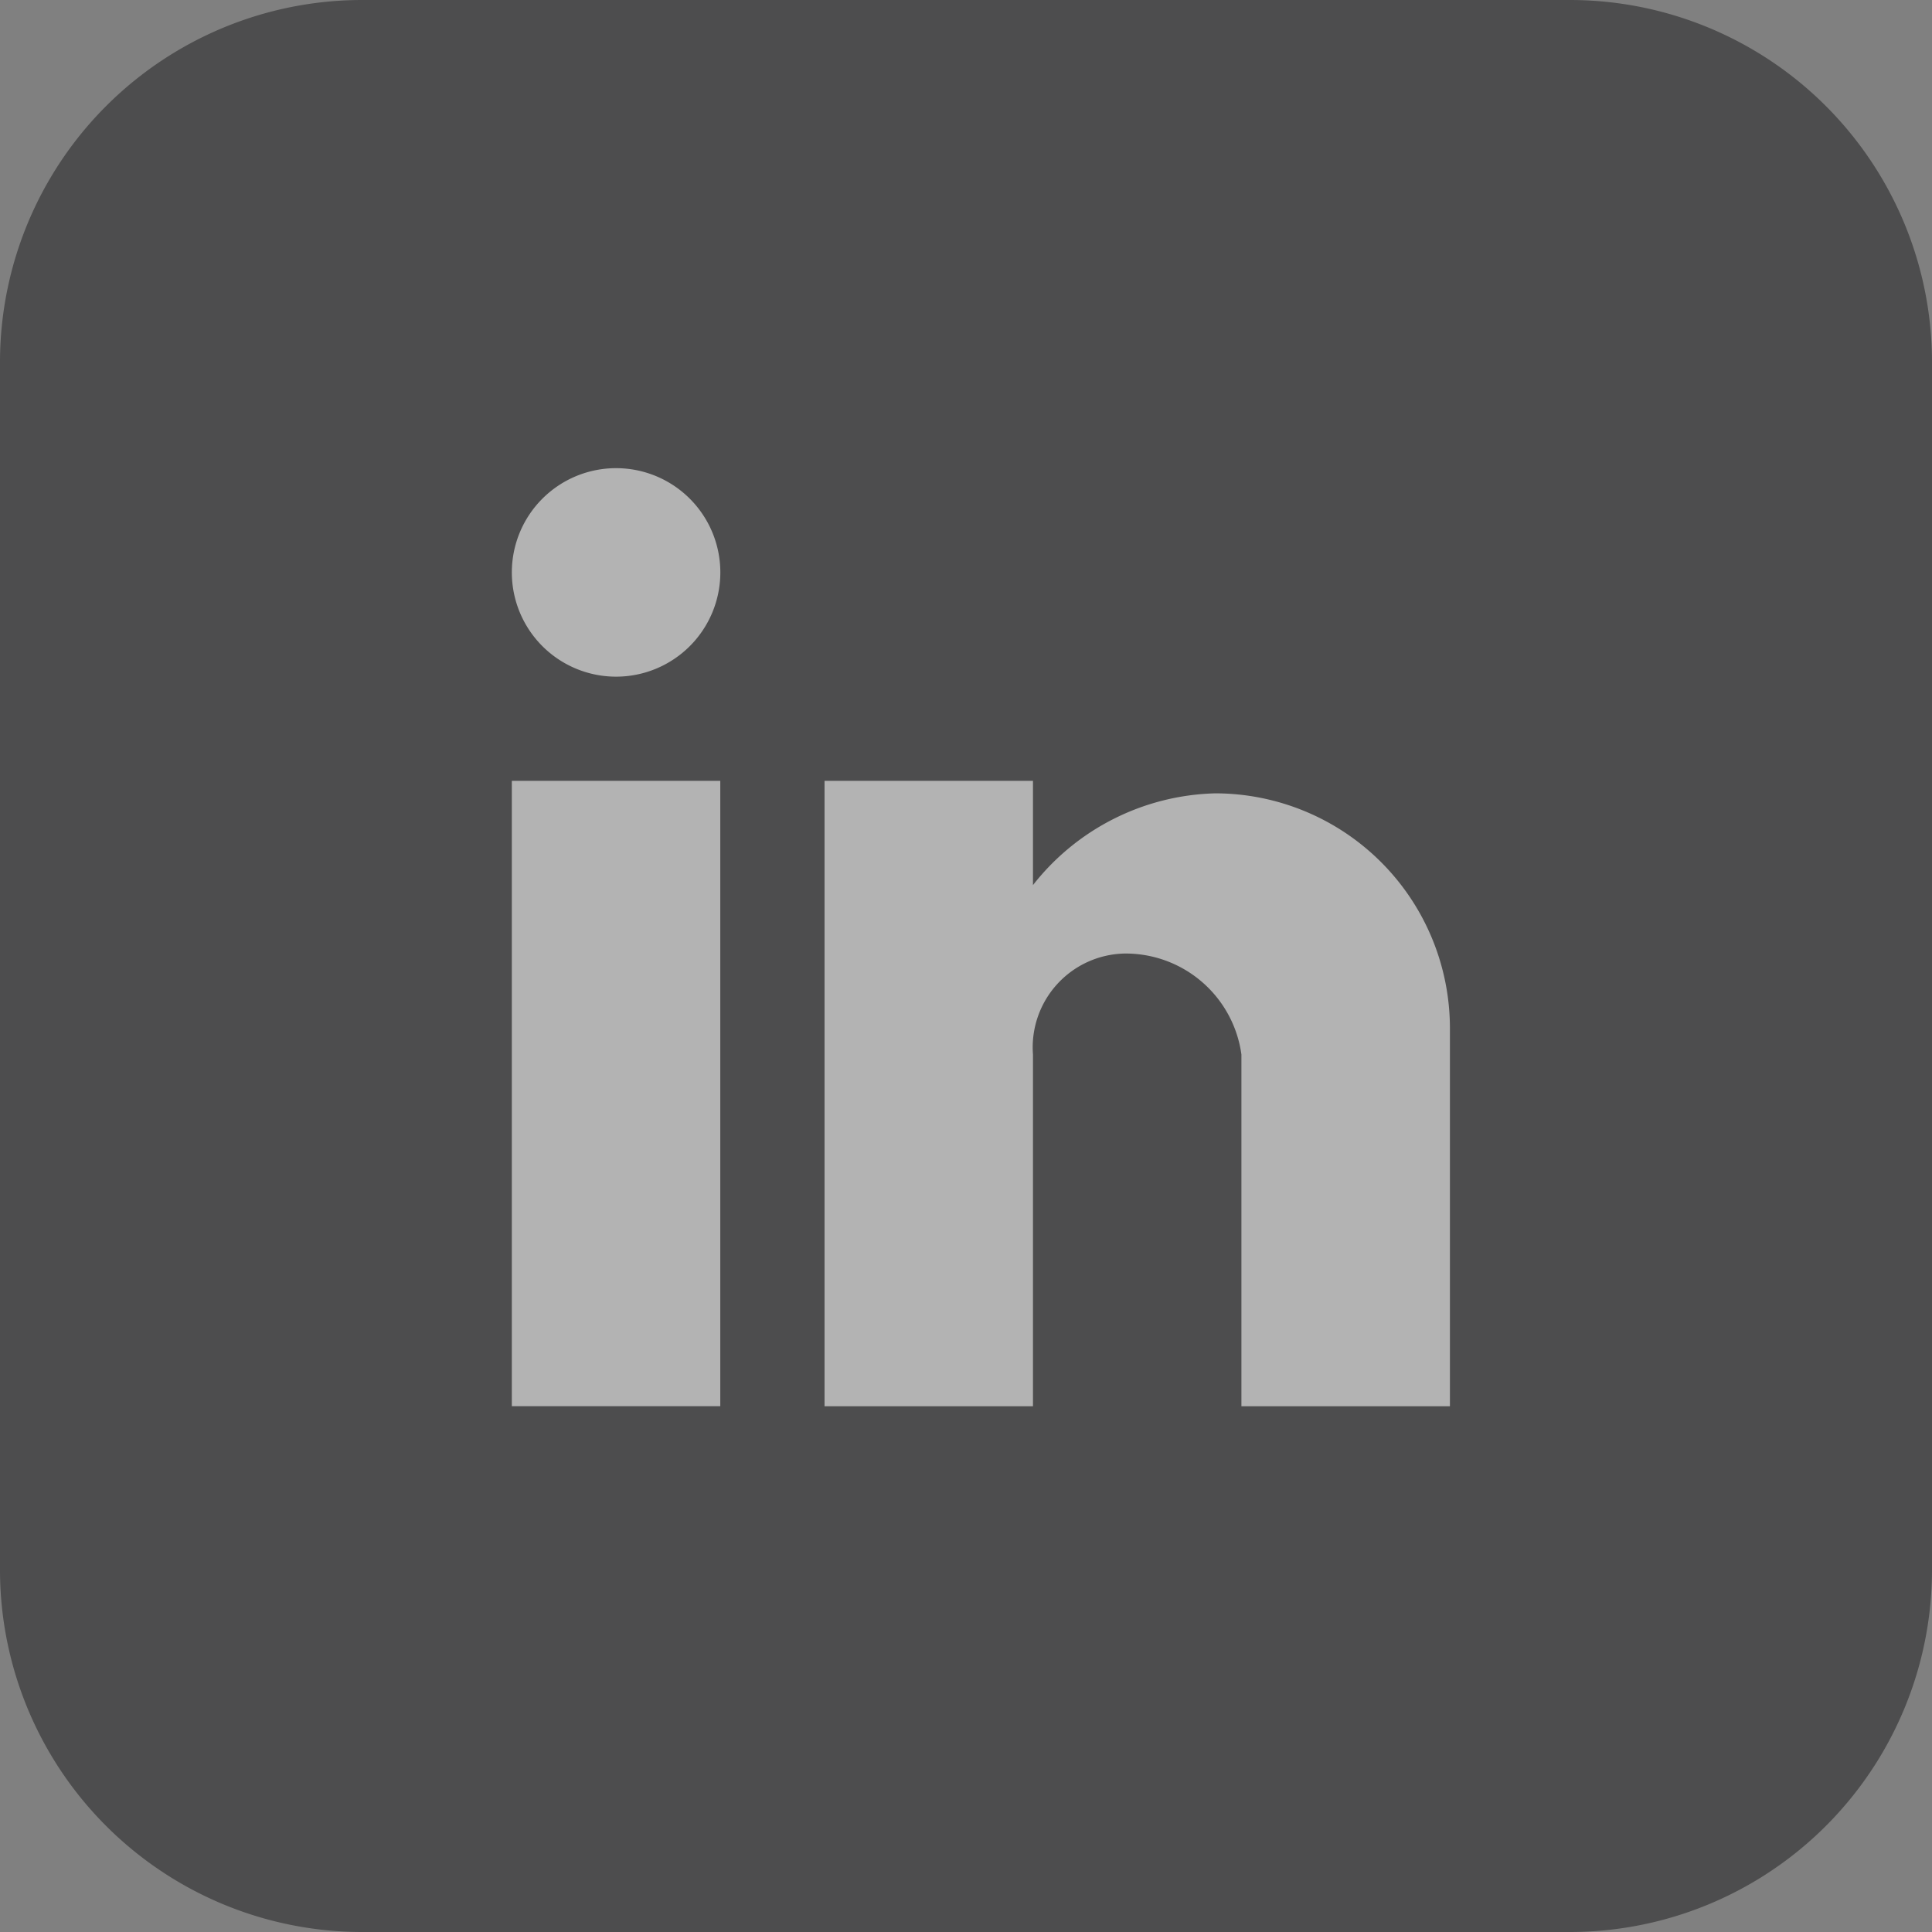
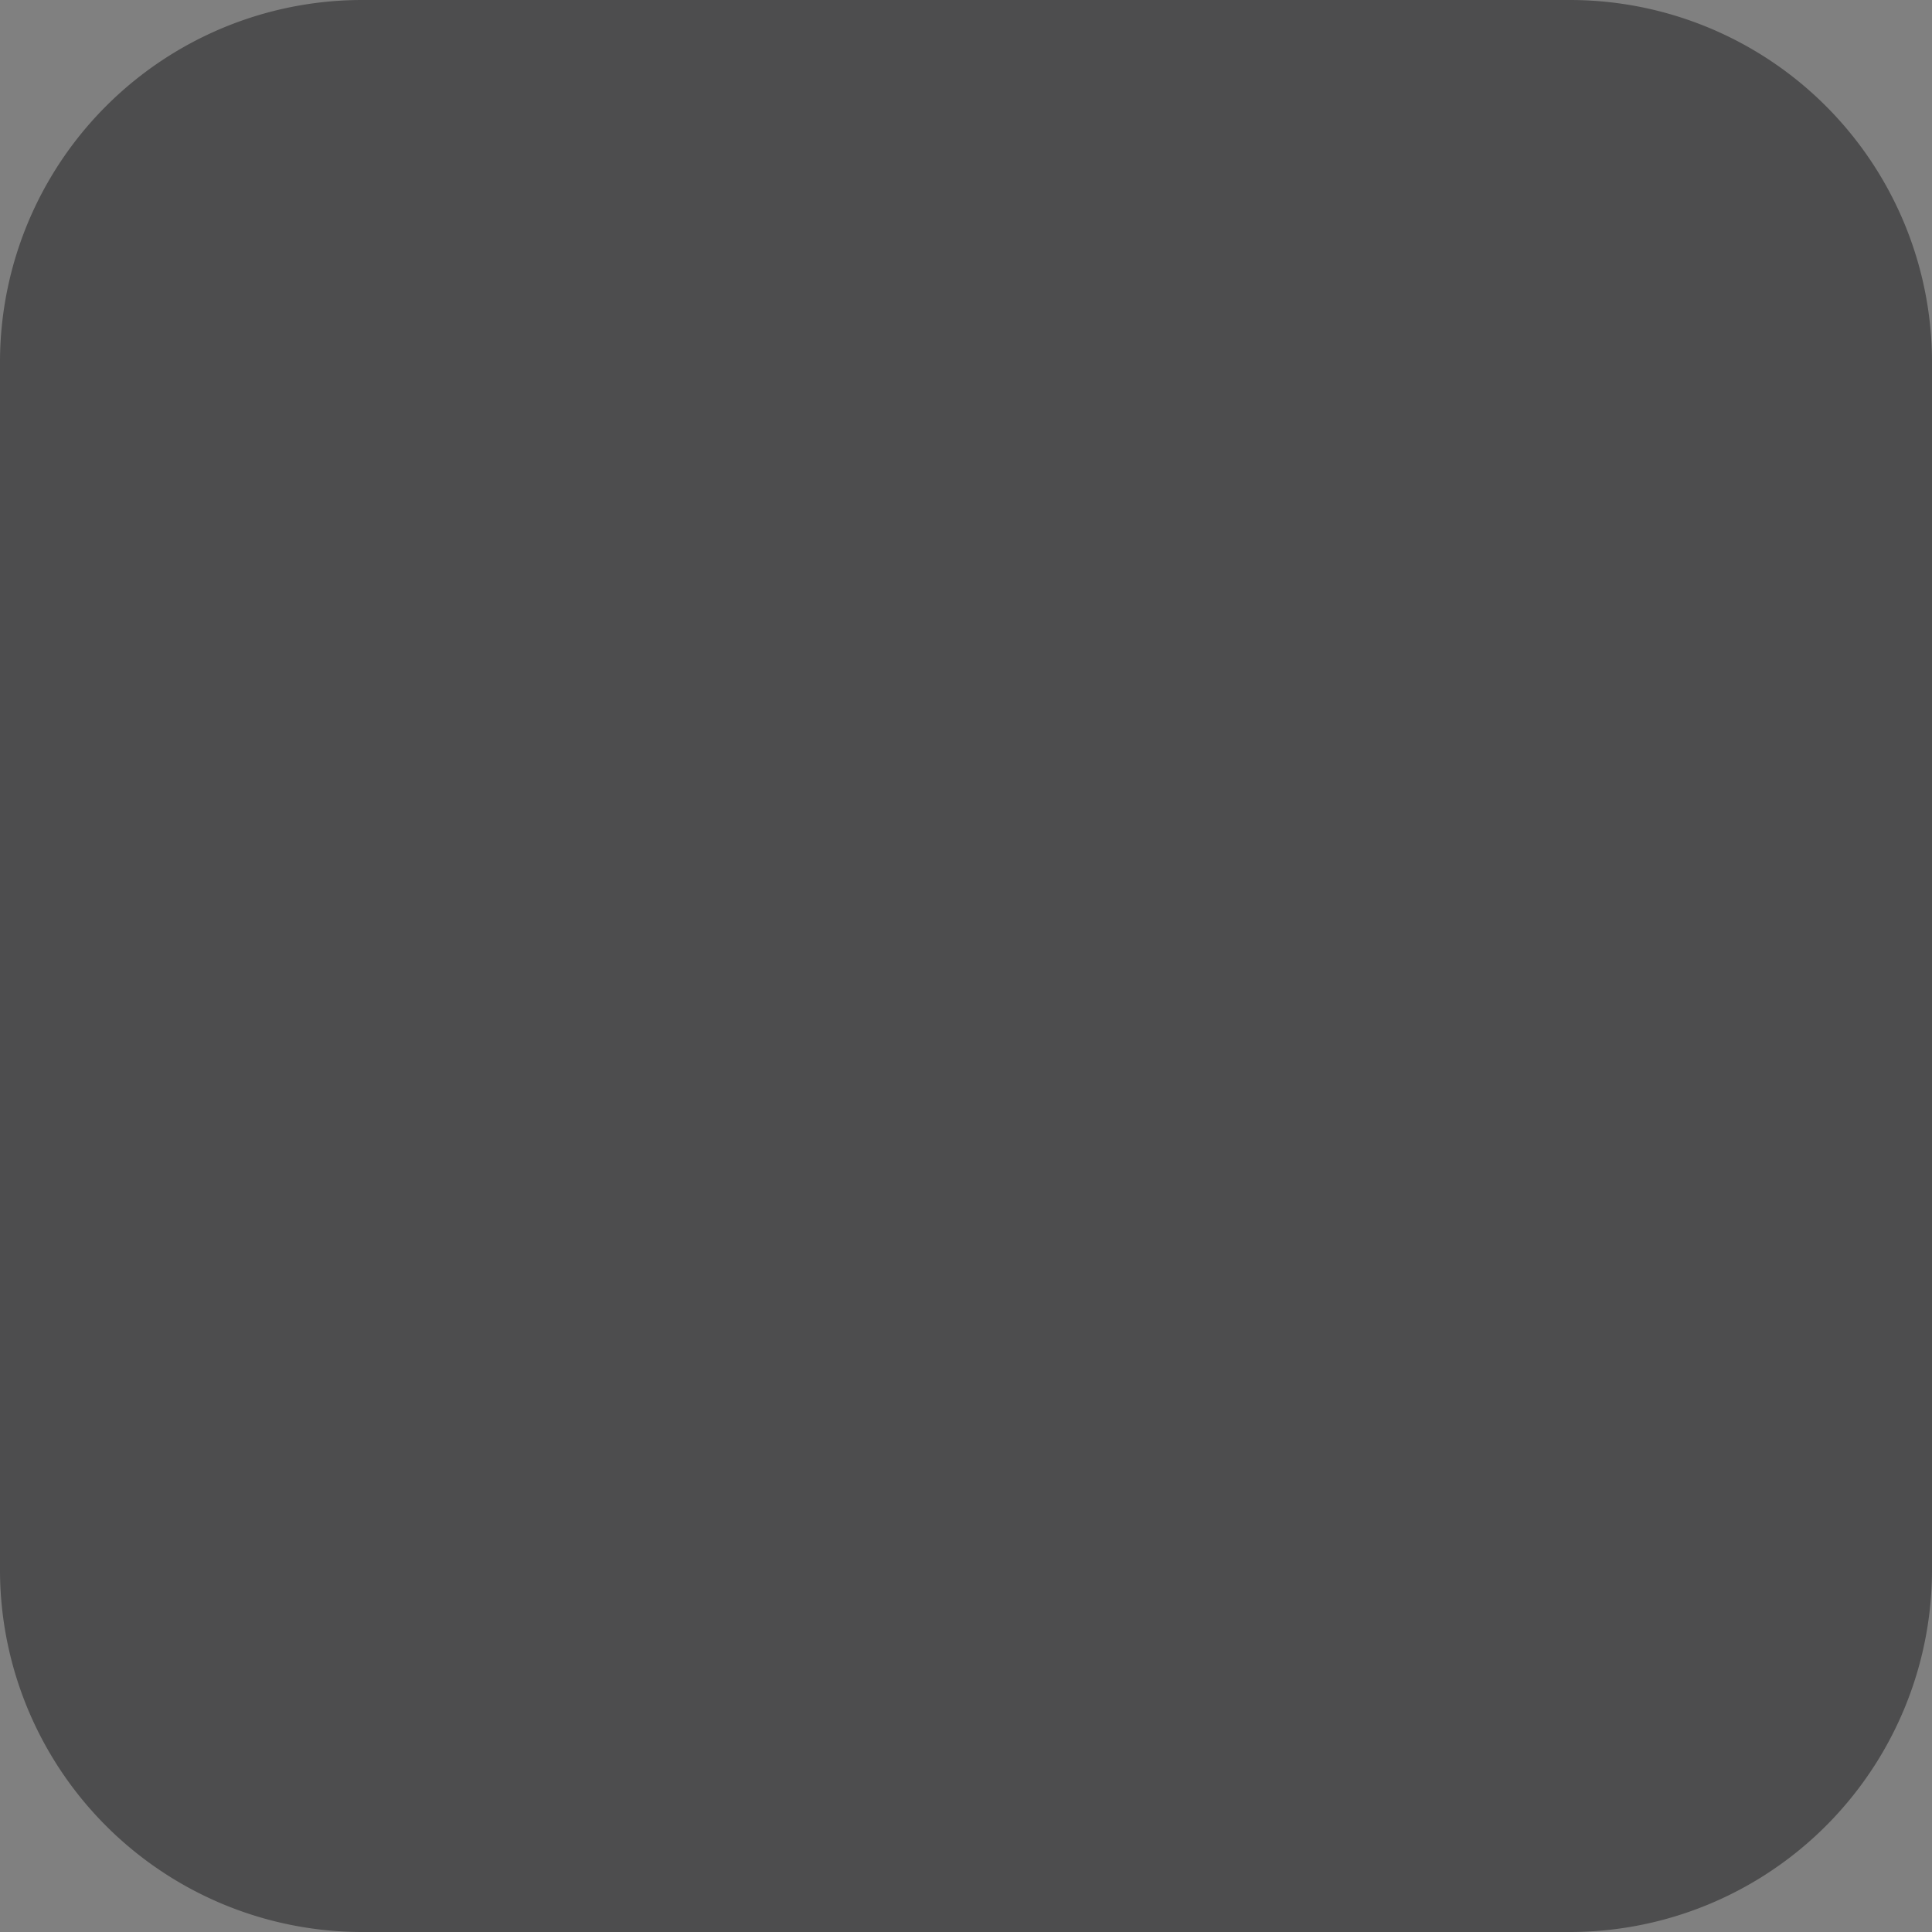
<svg xmlns="http://www.w3.org/2000/svg" width="36.361" height="36.361" viewBox="0 0 36.361 36.361">
  <rect x="0" y="0" width="36.361" height="36.361" fill="#808080" stroke="none" />
  <g id="facebook-logotype-button" opacity="0.4">
    <g id="Group_17" data-name="Group 17">
      <g id="Group_16" data-name="Group 16">
        <path id="Path_1" data-name="Path 1" d="M29.543,0H6.818A6.817,6.817,0,0,0,0,6.818V29.543a6.817,6.817,0,0,0,6.818,6.818H29.543a6.817,6.817,0,0,0,6.818-6.818V6.818A6.817,6.817,0,0,0,29.543,0Z" fill="#010002" />
-         <path id="linkedin" d="M20.655,20.655H16.731v-6.62a2.2,2.2,0,0,0-2.207-1.9,1.766,1.766,0,0,0-1.716,1.9v6.62H8.885V8.885h3.923v1.962A4.5,4.5,0,0,1,16.241,9.12a4.422,4.422,0,0,1,4.414,4.423v7.111m-13.731,0H3V8.885H6.923v11.77M4.962,3A1.962,1.962,0,1,1,3,4.962,1.962,1.962,0,0,1,4.962,3Z" transform="translate(6.633 5.811)" fill="#fff" />
      </g>
    </g>
  </g>
</svg>